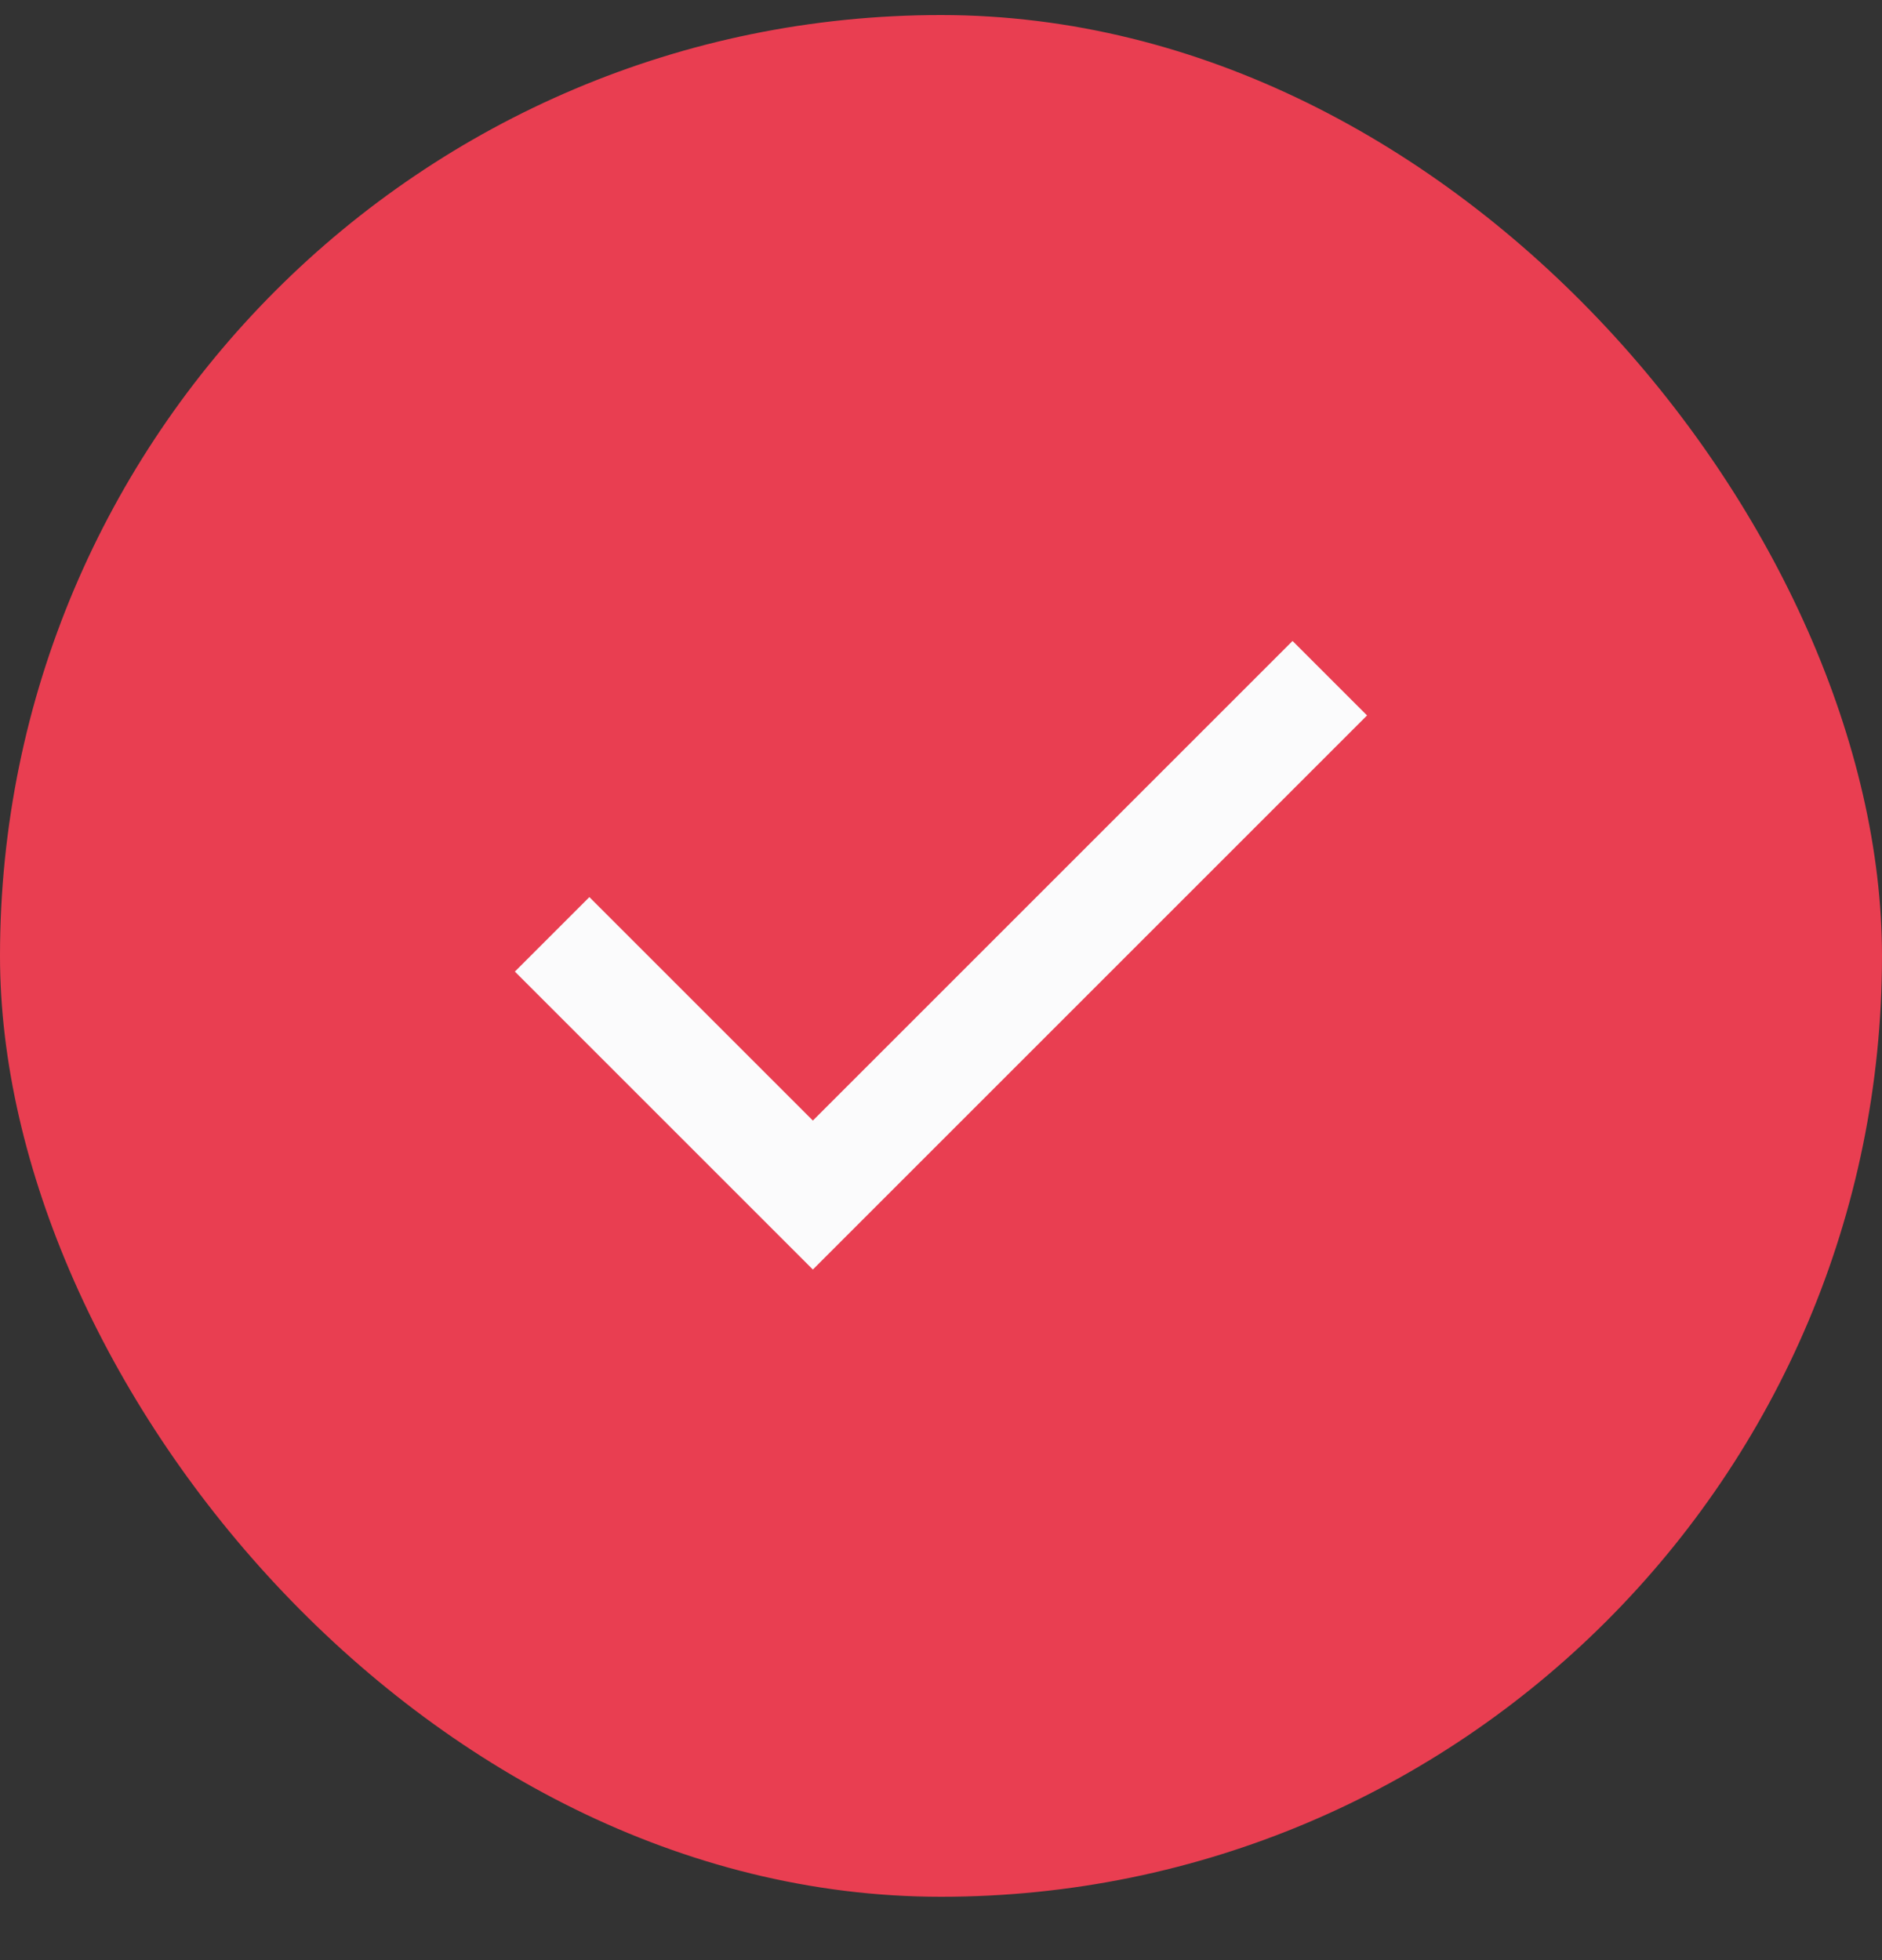
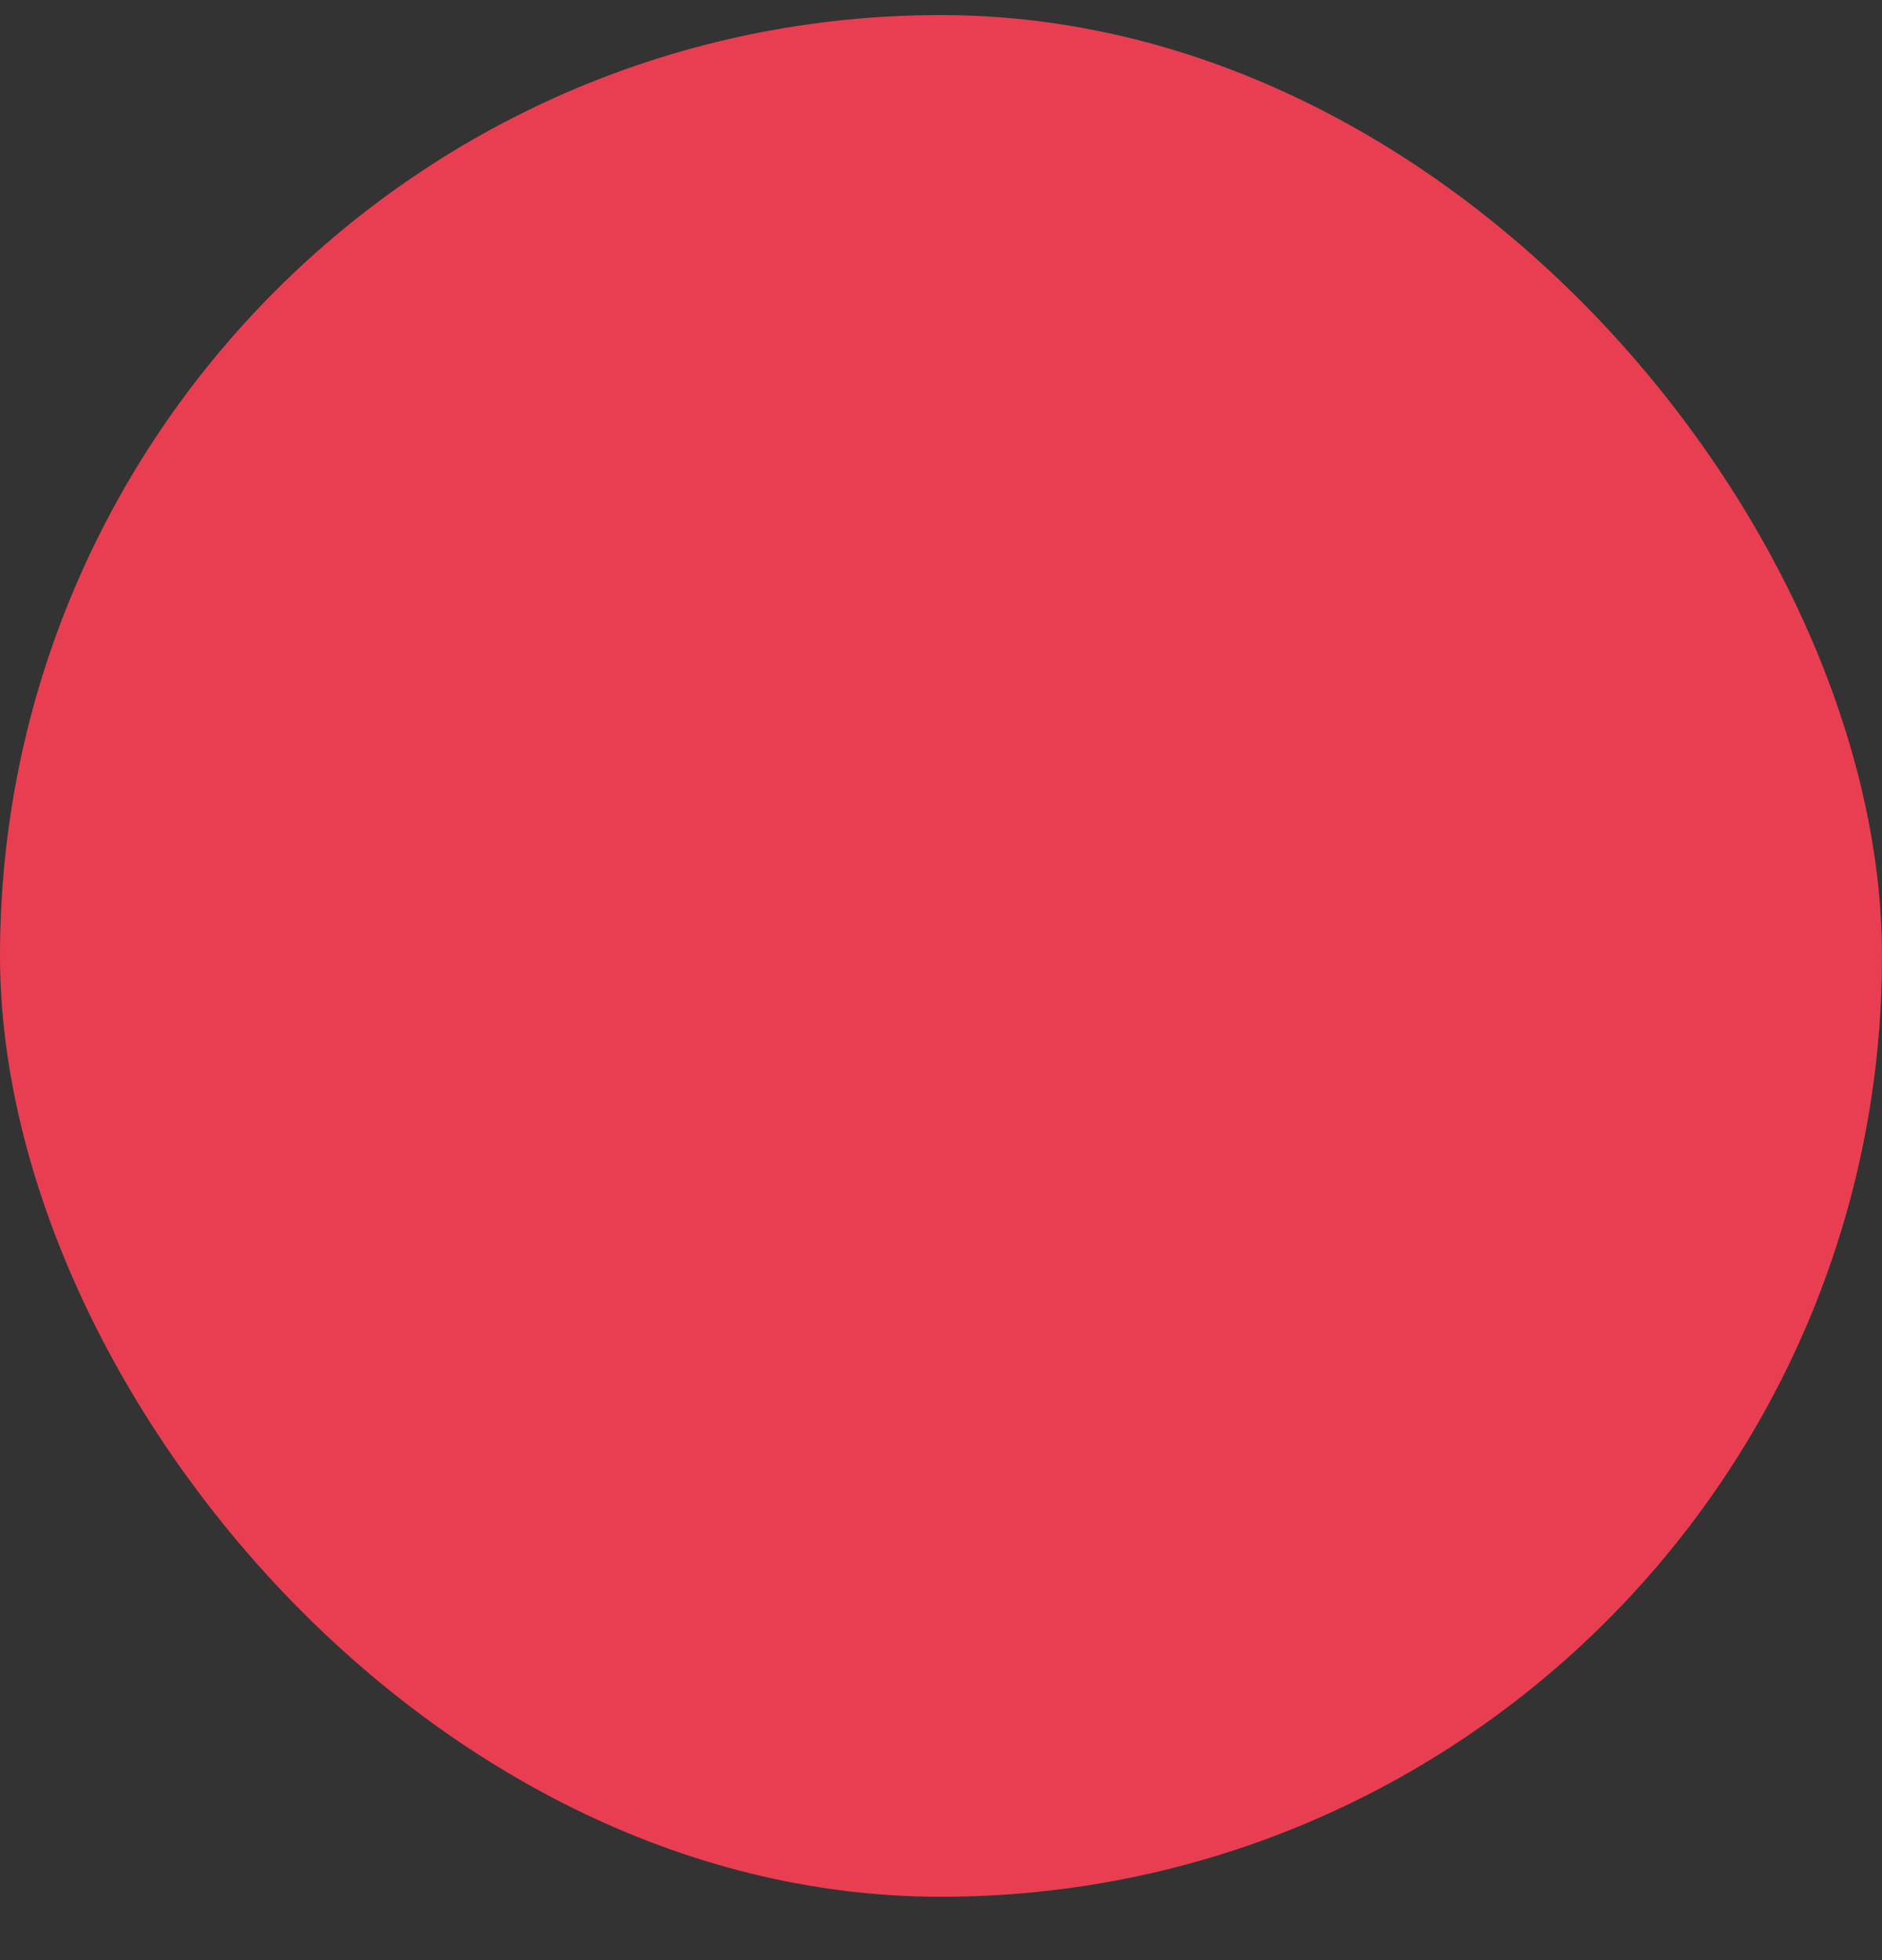
<svg xmlns="http://www.w3.org/2000/svg" width="24" height="25" viewBox="0 0 24 25" fill="none">
  <rect x="0" y="0" width="24" height="25" fill="#333333" stroke="none" />
  <rect y="0.192" width="24" height="24" rx="12" fill="#E93E51" />
-   <path d="M10.366 16.192L6.566 12.392L7.516 11.442L10.366 14.292L16.483 8.175L17.433 9.125L10.366 16.192Z" fill="#FBFBFC" />
</svg>